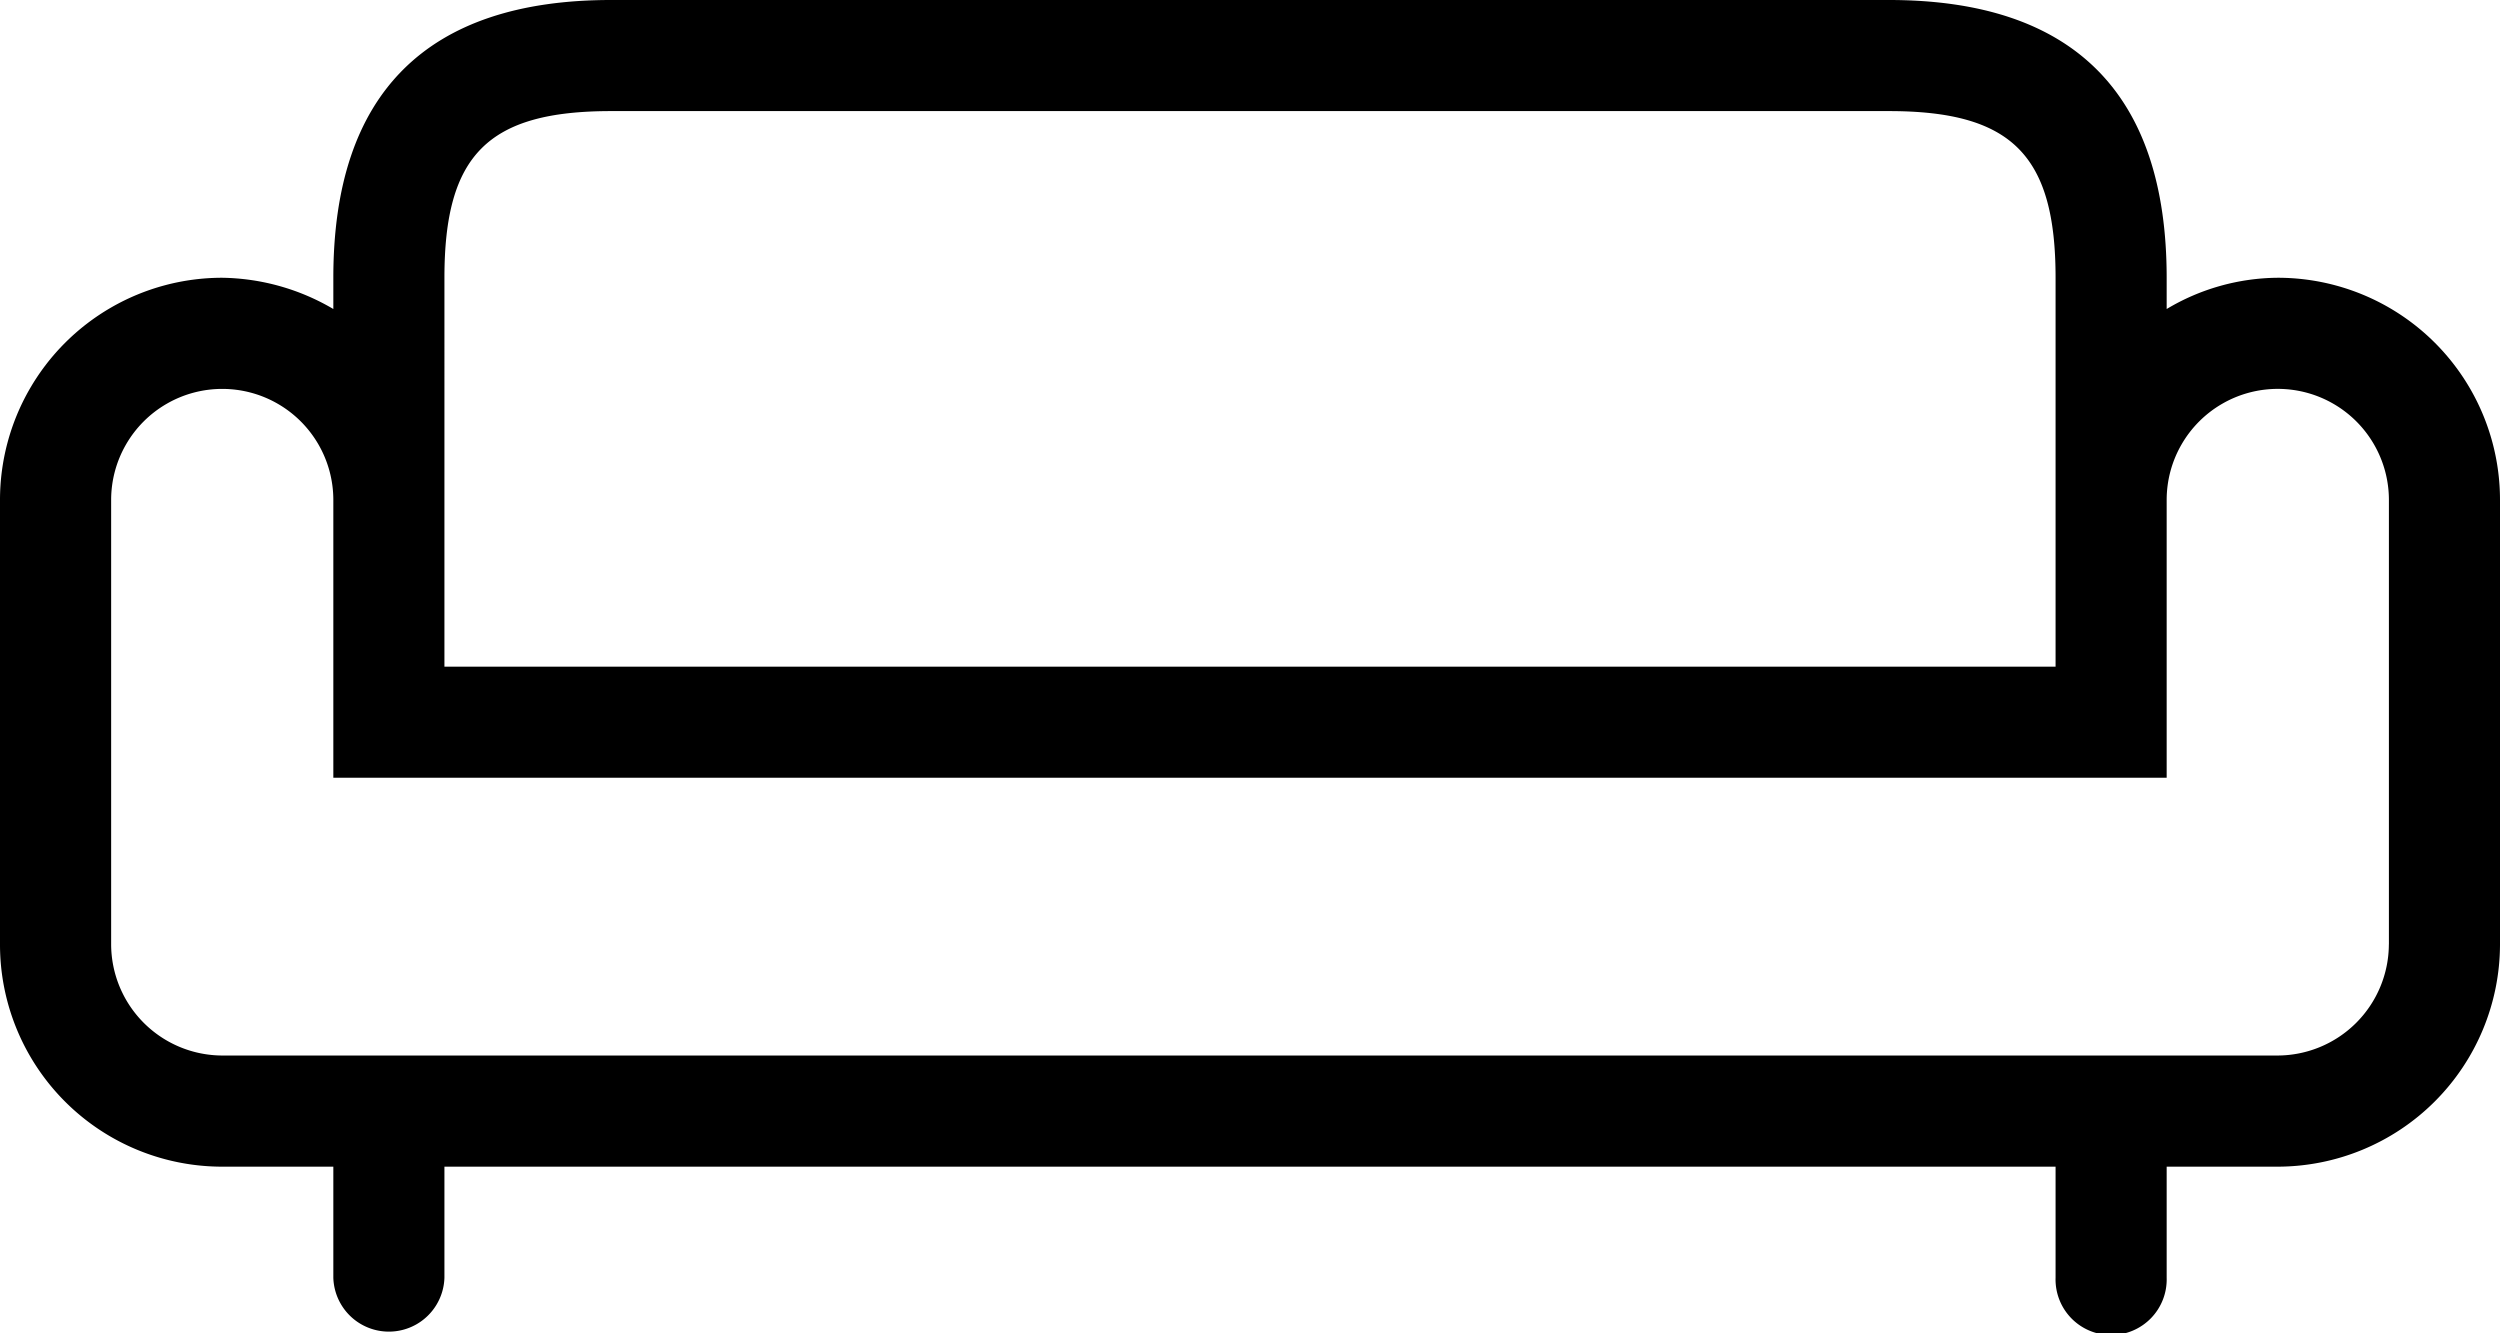
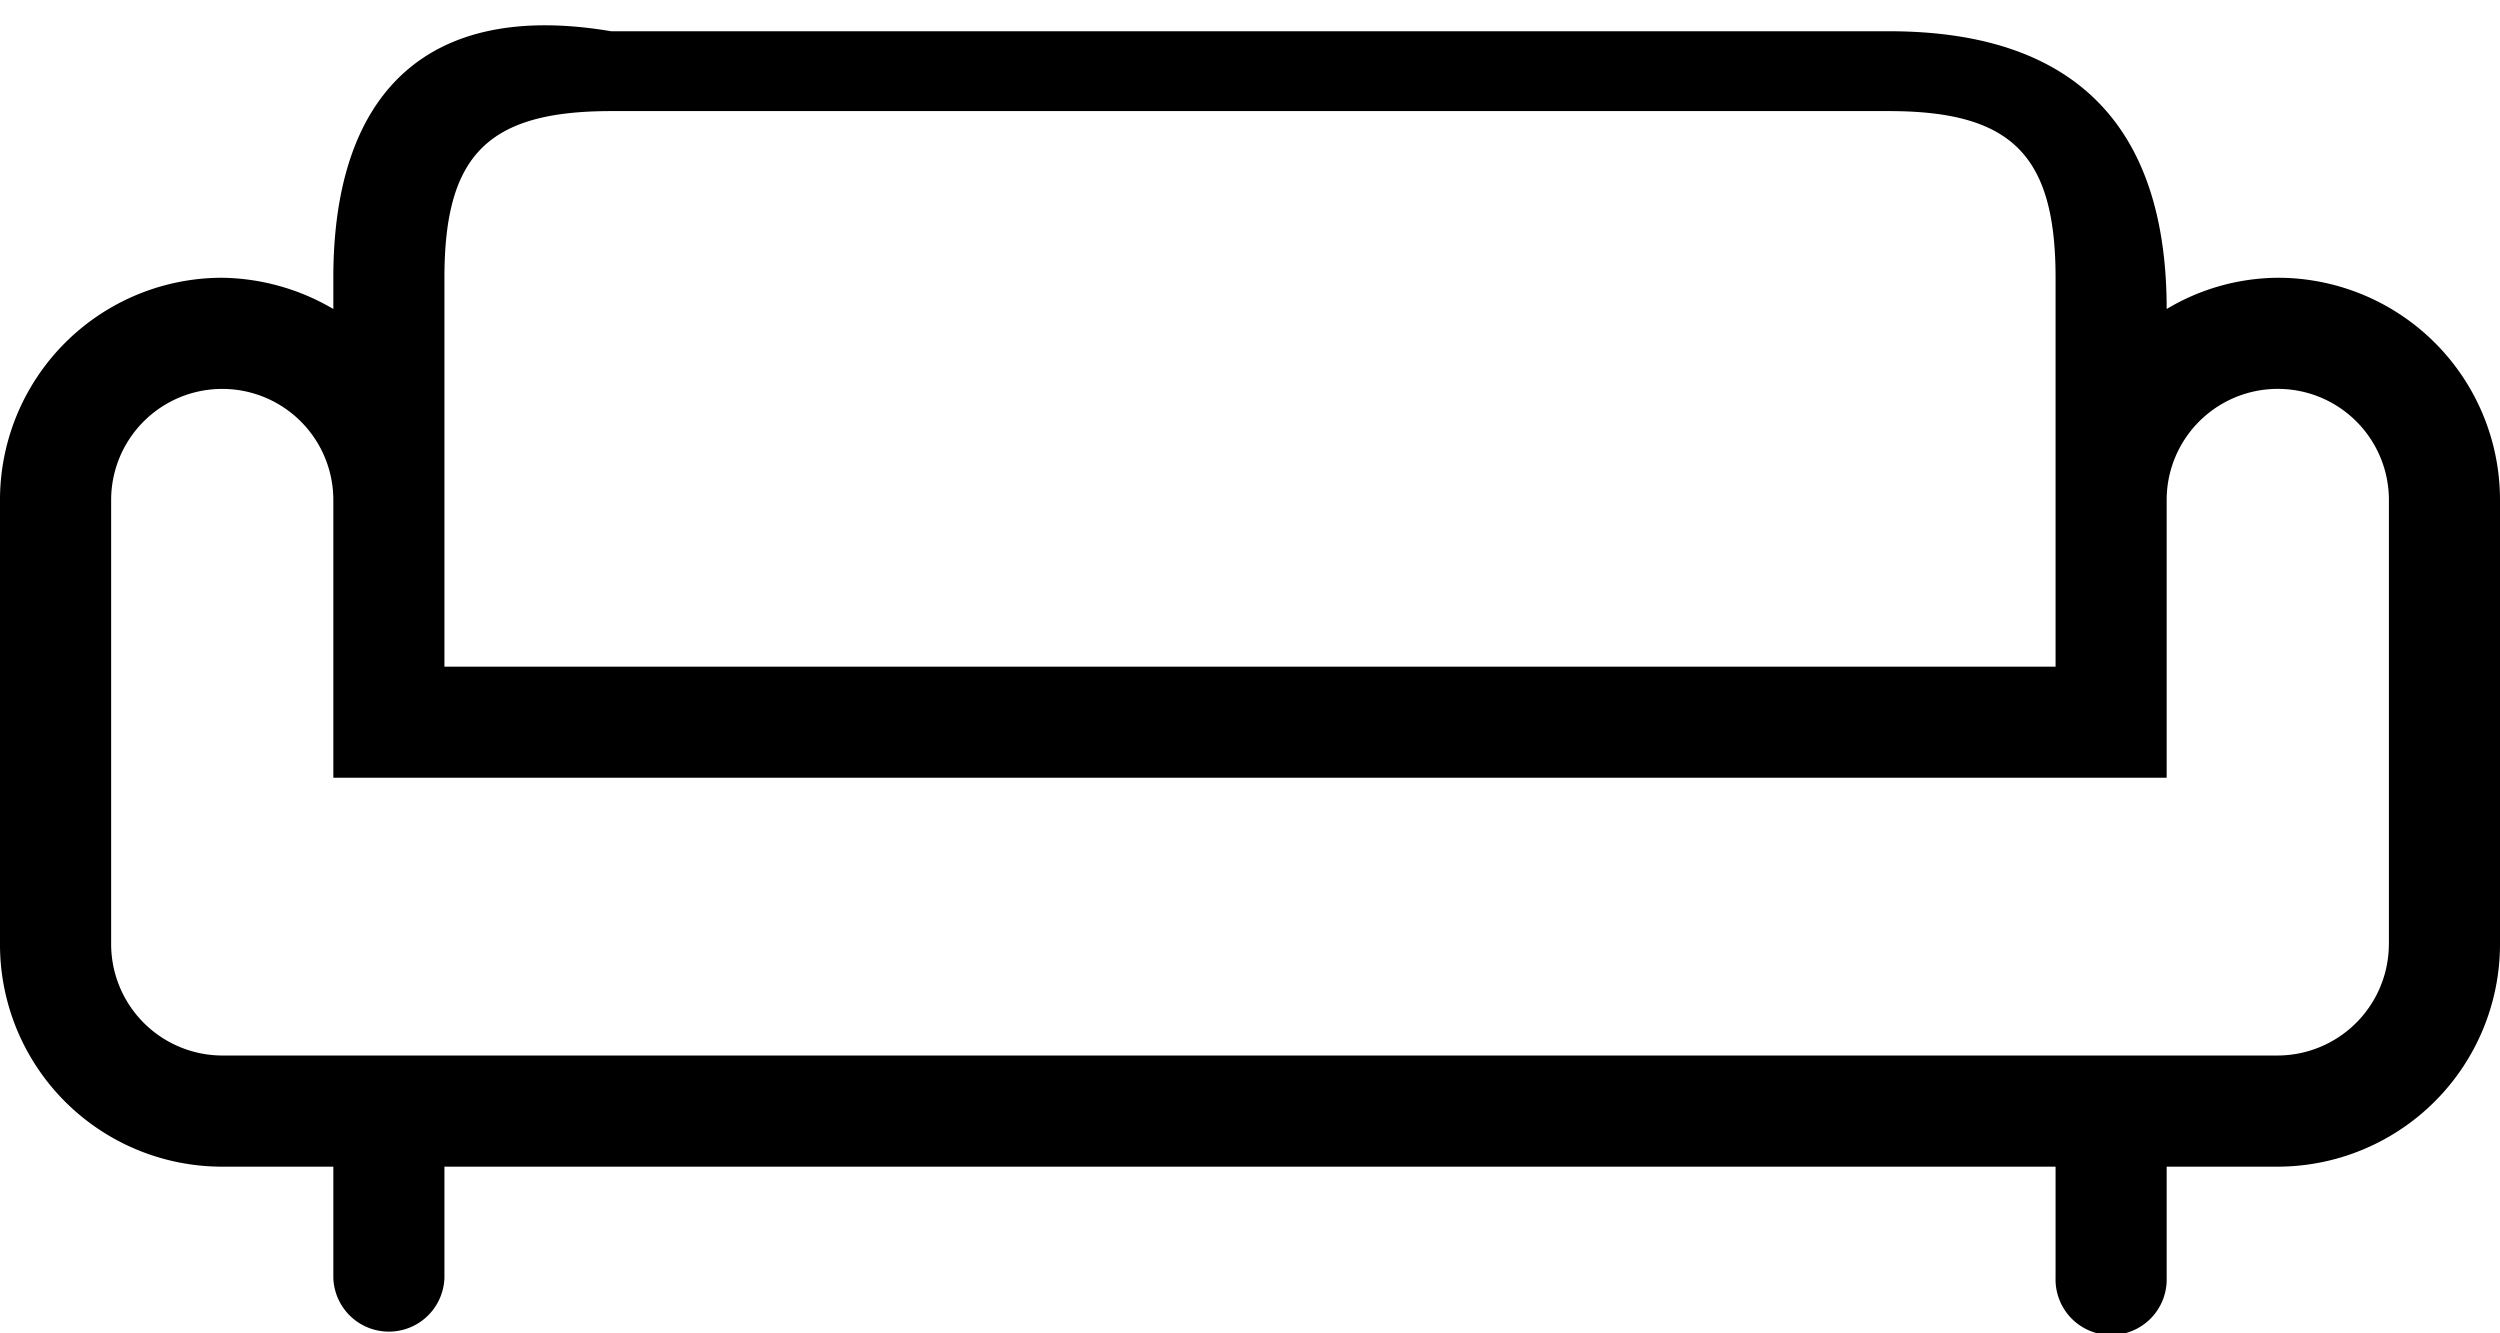
<svg xmlns="http://www.w3.org/2000/svg" viewBox="0 0 480 256" id="Layer_1">
  <title>6 sofa</title>
-   <path transform="translate(0 -112)" d="M437.33,165.33a42.08,42.08,0,0,0-21.33,6v-6c0-35.41-17.92-53.33-53.33-53.33H117.33C81.92,112,64,129.92,64,165.33v6a43.17,43.17,0,0,0-21.33-6A42.66,42.66,0,0,0,0,208v85.33A42.65,42.65,0,0,0,42.67,336H64v21.33a10.67,10.67,0,0,0,21.33,0V336H394.67v21.33a10.67,10.67,0,1,0,21.33,0V336h21.23A42.75,42.75,0,0,0,480,293.33V208A42.66,42.66,0,0,0,437.33,165.33Zm-352,0c0-23.57,8.32-32,32-32H362.67c23.57,0,32,8.43,32,32V240H85.33Zm373.33,128a21.42,21.42,0,0,1-21.44,21.33H42.67a21.4,21.4,0,0,1-21.33-21.33V208A21.33,21.33,0,1,1,64,208v53.33H416V208a21.33,21.33,0,1,1,42.67,0v85.33Z" />
+   <path transform="translate(0 -112)" d="M437.33,165.33a42.08,42.08,0,0,0-21.33,6c0-35.41-17.92-53.33-53.33-53.33H117.33C81.92,112,64,129.92,64,165.33v6a43.17,43.17,0,0,0-21.33-6A42.66,42.66,0,0,0,0,208v85.33A42.65,42.65,0,0,0,42.67,336H64v21.33a10.67,10.67,0,0,0,21.33,0V336H394.67v21.33a10.67,10.67,0,1,0,21.33,0V336h21.23A42.75,42.75,0,0,0,480,293.33V208A42.66,42.66,0,0,0,437.33,165.33Zm-352,0c0-23.57,8.32-32,32-32H362.67c23.57,0,32,8.43,32,32V240H85.33Zm373.33,128a21.42,21.42,0,0,1-21.44,21.33H42.67a21.4,21.4,0,0,1-21.33-21.33V208A21.33,21.33,0,1,1,64,208v53.33H416V208a21.33,21.33,0,1,1,42.67,0v85.33Z" />
</svg>